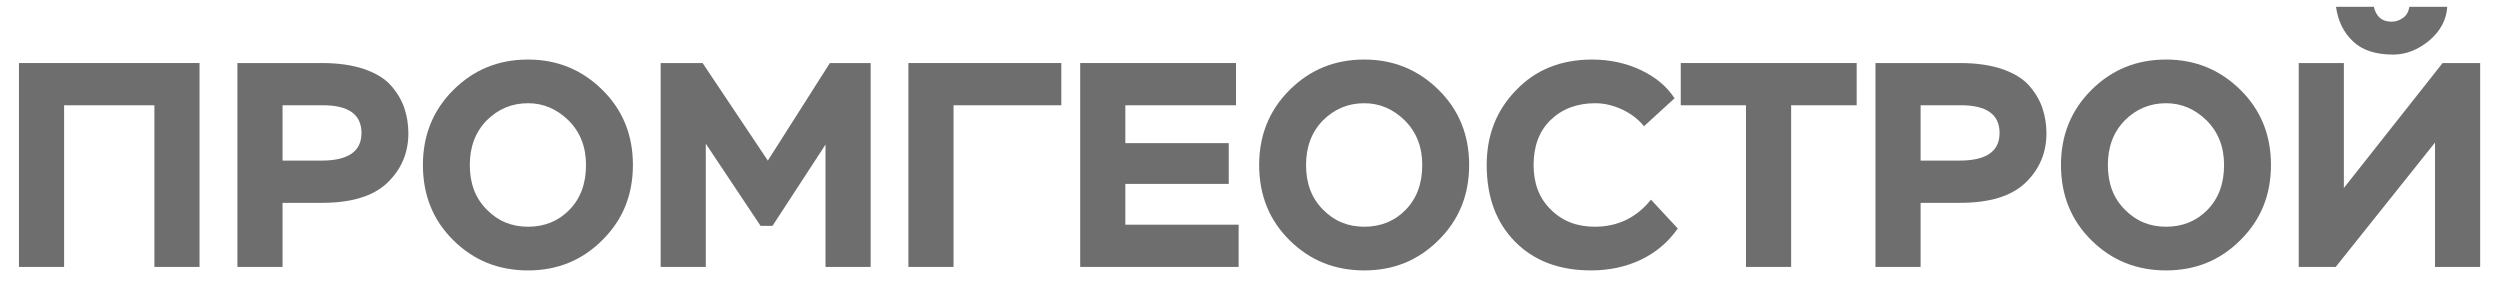
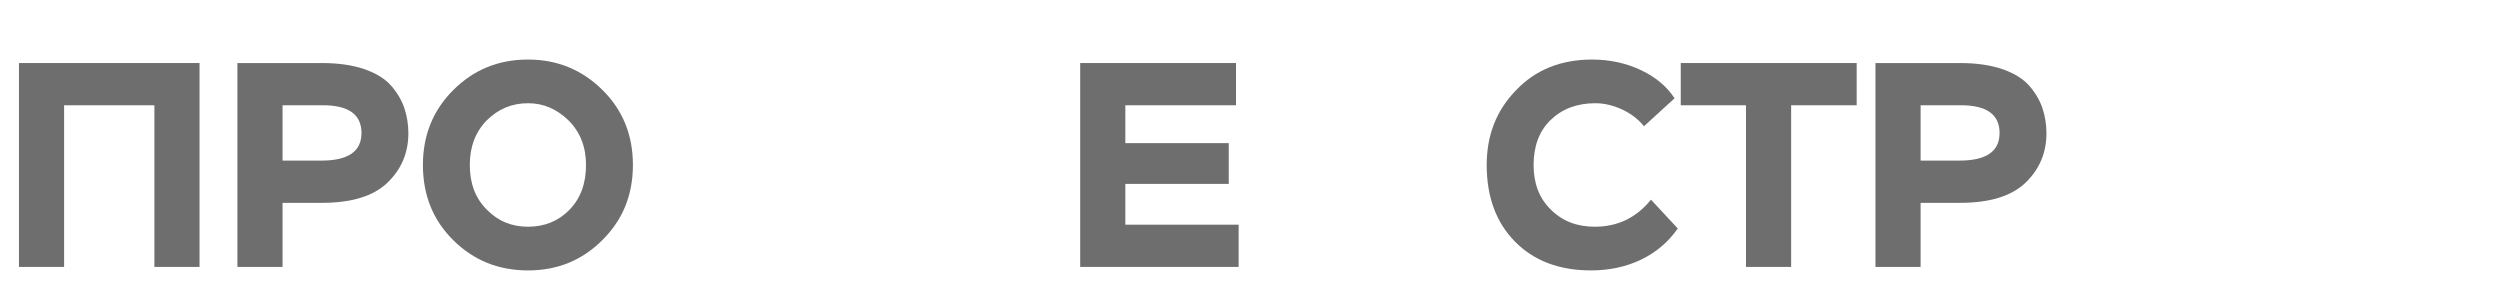
<svg xmlns="http://www.w3.org/2000/svg" width="103" height="12" viewBox="0 0 103 12" fill="none">
  <path d="M6.361 10.997V4.337H2.641V10.997H0.781V2.597H8.221V10.997H6.361Z" fill="#6E6E6E" />
  <path d="M11.641 10.997H9.781V2.597H13.261C13.933 2.597 14.521 2.681 15.013 2.849C15.493 3.017 15.865 3.245 16.117 3.533C16.369 3.821 16.549 4.133 16.657 4.445C16.765 4.769 16.825 5.117 16.825 5.489C16.825 6.293 16.537 6.977 15.961 7.529C15.385 8.081 14.485 8.357 13.261 8.357H11.641V10.997ZM13.309 4.337H11.641V6.617H13.237C14.341 6.617 14.893 6.245 14.893 5.477C14.893 4.721 14.365 4.337 13.309 4.337Z" fill="#6E6E6E" />
  <path d="M17.424 6.797C17.424 5.585 17.832 4.553 18.672 3.713C19.512 2.873 20.532 2.453 21.756 2.453C22.956 2.453 23.976 2.873 24.816 3.701C25.656 4.529 26.076 5.561 26.076 6.797C26.076 8.033 25.656 9.065 24.816 9.893C23.976 10.733 22.956 11.141 21.756 11.141C20.544 11.141 19.524 10.733 18.684 9.905C17.844 9.077 17.424 8.045 17.424 6.797ZM19.356 6.797C19.356 7.553 19.584 8.165 20.052 8.633C20.52 9.113 21.084 9.341 21.756 9.341C22.428 9.341 23.004 9.113 23.46 8.645C23.916 8.177 24.144 7.565 24.144 6.797C24.144 6.053 23.904 5.441 23.424 4.961C22.944 4.493 22.392 4.253 21.756 4.253C21.084 4.253 20.52 4.493 20.052 4.961C19.584 5.441 19.356 6.053 19.356 6.797Z" fill="#6E6E6E" />
-   <path d="M27.219 10.997V2.597H28.947L31.635 6.617L34.191 2.597H35.871V10.997H34.011V5.957L31.827 9.305H31.335L29.079 5.921V10.997H27.219Z" fill="#6E6E6E" />
-   <path d="M37.426 10.997V2.597H43.726V4.337H39.286V10.997H37.426Z" fill="#6E6E6E" />
  <path d="M44.504 10.997V2.597H50.924V4.337H46.364V5.897H50.624V7.577H46.364V9.257H51.032V10.997H44.504Z" fill="#6E6E6E" />
-   <path d="M51.877 6.797C51.877 5.585 52.285 4.553 53.125 3.713C53.965 2.873 54.985 2.453 56.209 2.453C57.409 2.453 58.429 2.873 59.269 3.701C60.109 4.529 60.529 5.561 60.529 6.797C60.529 8.033 60.109 9.065 59.269 9.893C58.429 10.733 57.409 11.141 56.209 11.141C54.997 11.141 53.977 10.733 53.137 9.905C52.297 9.077 51.877 8.045 51.877 6.797ZM53.809 6.797C53.809 7.553 54.037 8.165 54.505 8.633C54.973 9.113 55.537 9.341 56.209 9.341C56.881 9.341 57.457 9.113 57.913 8.645C58.369 8.177 58.597 7.565 58.597 6.797C58.597 6.053 58.357 5.441 57.877 4.961C57.397 4.493 56.845 4.253 56.209 4.253C55.537 4.253 54.973 4.493 54.505 4.961C54.037 5.441 53.809 6.053 53.809 6.797Z" fill="#6E6E6E" />
  <path d="M68.02 8.225L69.124 9.413C68.74 9.965 68.236 10.397 67.612 10.697C66.988 10.997 66.292 11.141 65.548 11.141C64.24 11.141 63.196 10.745 62.416 9.953C61.636 9.161 61.252 8.105 61.252 6.797C61.252 5.573 61.648 4.553 62.464 3.713C63.268 2.873 64.312 2.453 65.596 2.453C66.34 2.453 67.024 2.609 67.624 2.897C68.224 3.185 68.68 3.569 68.992 4.049L67.732 5.201C67.492 4.901 67.18 4.673 66.82 4.505C66.448 4.337 66.088 4.253 65.728 4.253C64.96 4.253 64.348 4.493 63.88 4.949C63.412 5.405 63.184 6.029 63.184 6.797C63.184 7.553 63.412 8.165 63.892 8.633C64.372 9.113 64.972 9.341 65.704 9.341C66.652 9.341 67.42 8.969 68.02 8.225Z" fill="#6E6E6E" />
  <path d="M69.247 4.337V2.597H76.495V4.337H73.795V10.997H71.935V4.337H69.247Z" fill="#6E6E6E" />
  <path d="M79.129 10.997H77.269V2.597H80.749C81.421 2.597 82.01 2.681 82.501 2.849C82.981 3.017 83.353 3.245 83.606 3.533C83.858 3.821 84.037 4.133 84.145 4.445C84.254 4.769 84.314 5.117 84.314 5.489C84.314 6.293 84.025 6.977 83.45 7.529C82.874 8.081 81.974 8.357 80.749 8.357H79.129V10.997ZM80.797 4.337H79.129V6.617H80.725C81.829 6.617 82.382 6.245 82.382 5.477C82.382 4.721 81.853 4.337 80.797 4.337Z" fill="#6E6E6E" />
-   <path d="M84.912 6.797C84.912 5.585 85.32 4.553 86.16 3.713C87 2.873 88.02 2.453 89.244 2.453C90.444 2.453 91.464 2.873 92.304 3.701C93.144 4.529 93.564 5.561 93.564 6.797C93.564 8.033 93.144 9.065 92.304 9.893C91.464 10.733 90.444 11.141 89.244 11.141C88.032 11.141 87.012 10.733 86.172 9.905C85.332 9.077 84.912 8.045 84.912 6.797ZM86.844 6.797C86.844 7.553 87.072 8.165 87.54 8.633C88.008 9.113 88.572 9.341 89.244 9.341C89.916 9.341 90.492 9.113 90.948 8.645C91.404 8.177 91.632 7.565 91.632 6.797C91.632 6.053 91.392 5.441 90.912 4.961C90.432 4.493 89.88 4.253 89.244 4.253C88.572 4.253 88.008 4.493 87.54 4.961C87.072 5.441 86.844 6.053 86.844 6.797Z" fill="#6E6E6E" />
-   <path d="M96.231 10.997H94.707V2.597H96.567V7.745L100.635 2.597H102.183V10.997H100.323V5.873L96.231 10.997ZM96.243 0.281H97.803C97.899 0.689 98.139 0.893 98.523 0.893C98.703 0.893 98.859 0.845 99.003 0.737C99.147 0.641 99.231 0.485 99.267 0.281H100.827C100.791 0.821 100.539 1.289 100.083 1.673C99.615 2.057 99.123 2.249 98.595 2.249C97.899 2.249 97.347 2.081 96.963 1.721C96.567 1.361 96.327 0.881 96.243 0.281Z" fill="#6E6E6E" />
</svg>